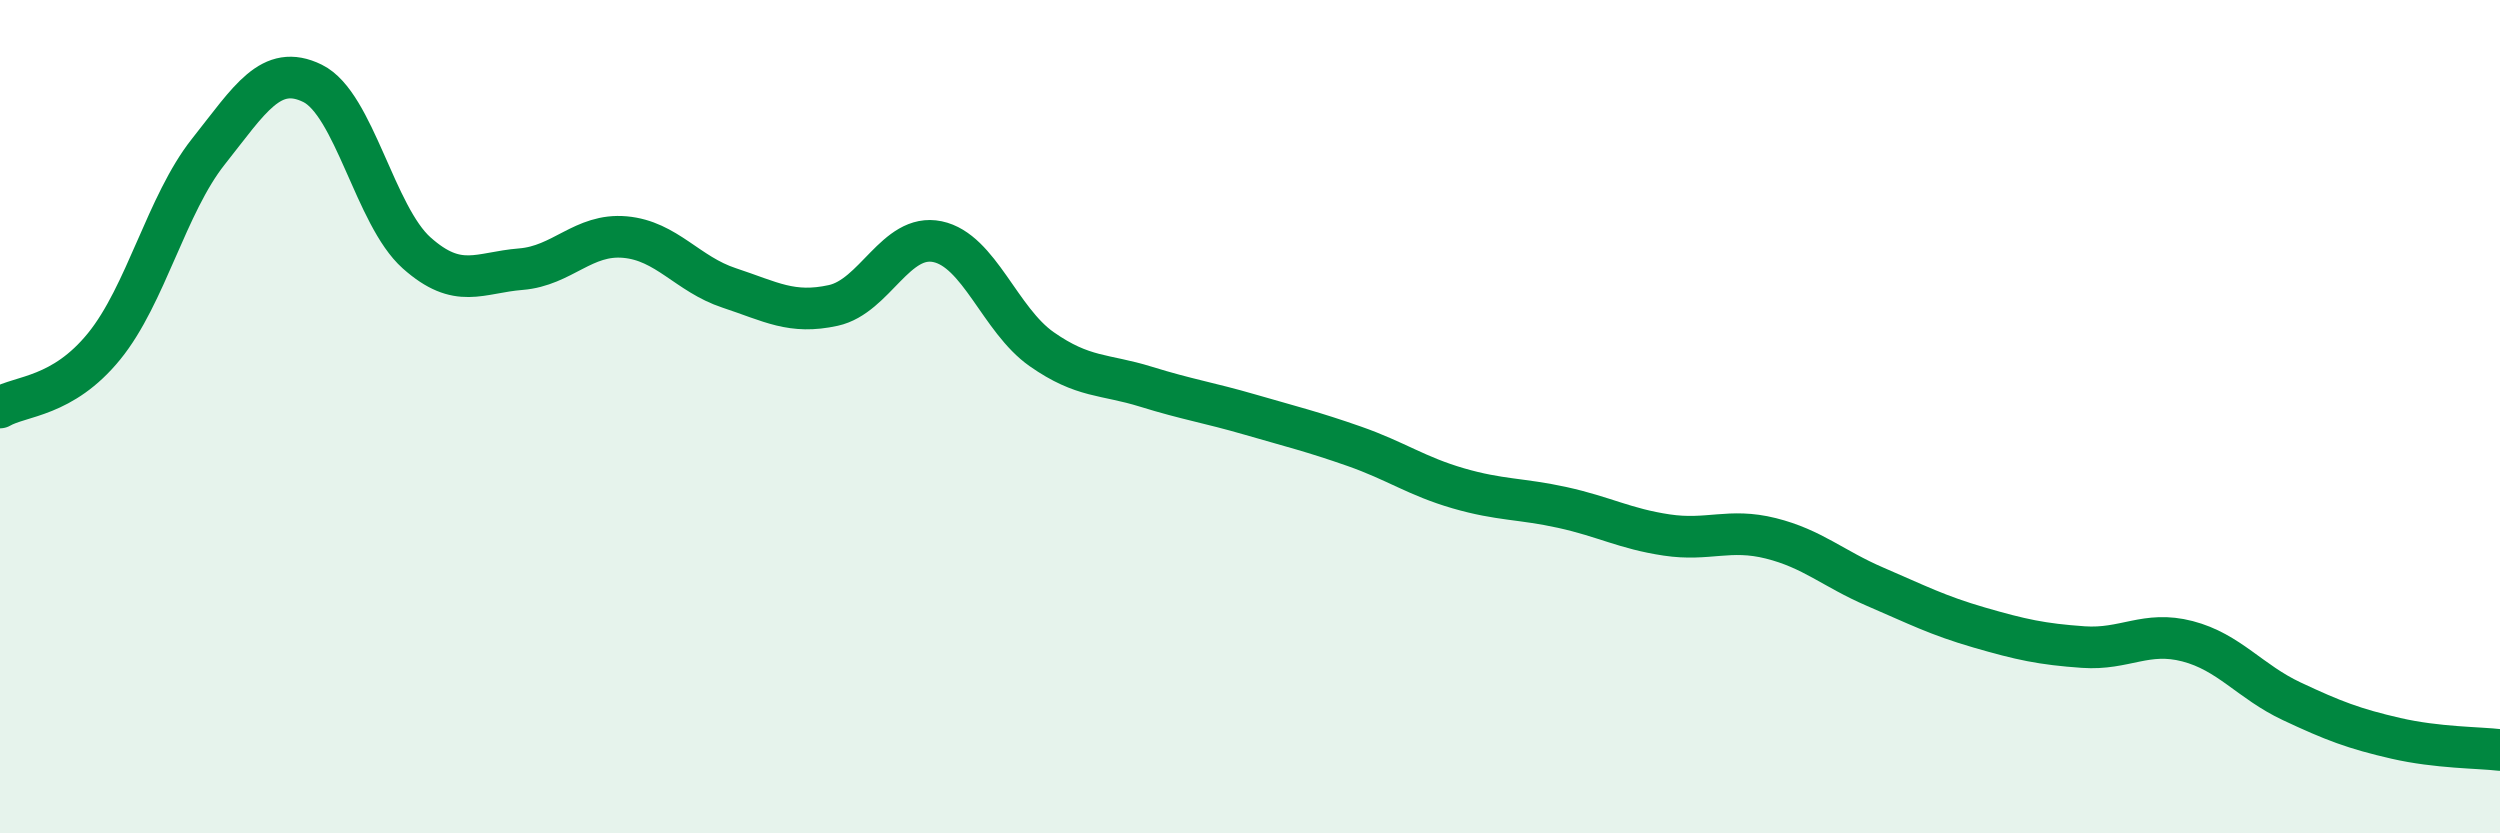
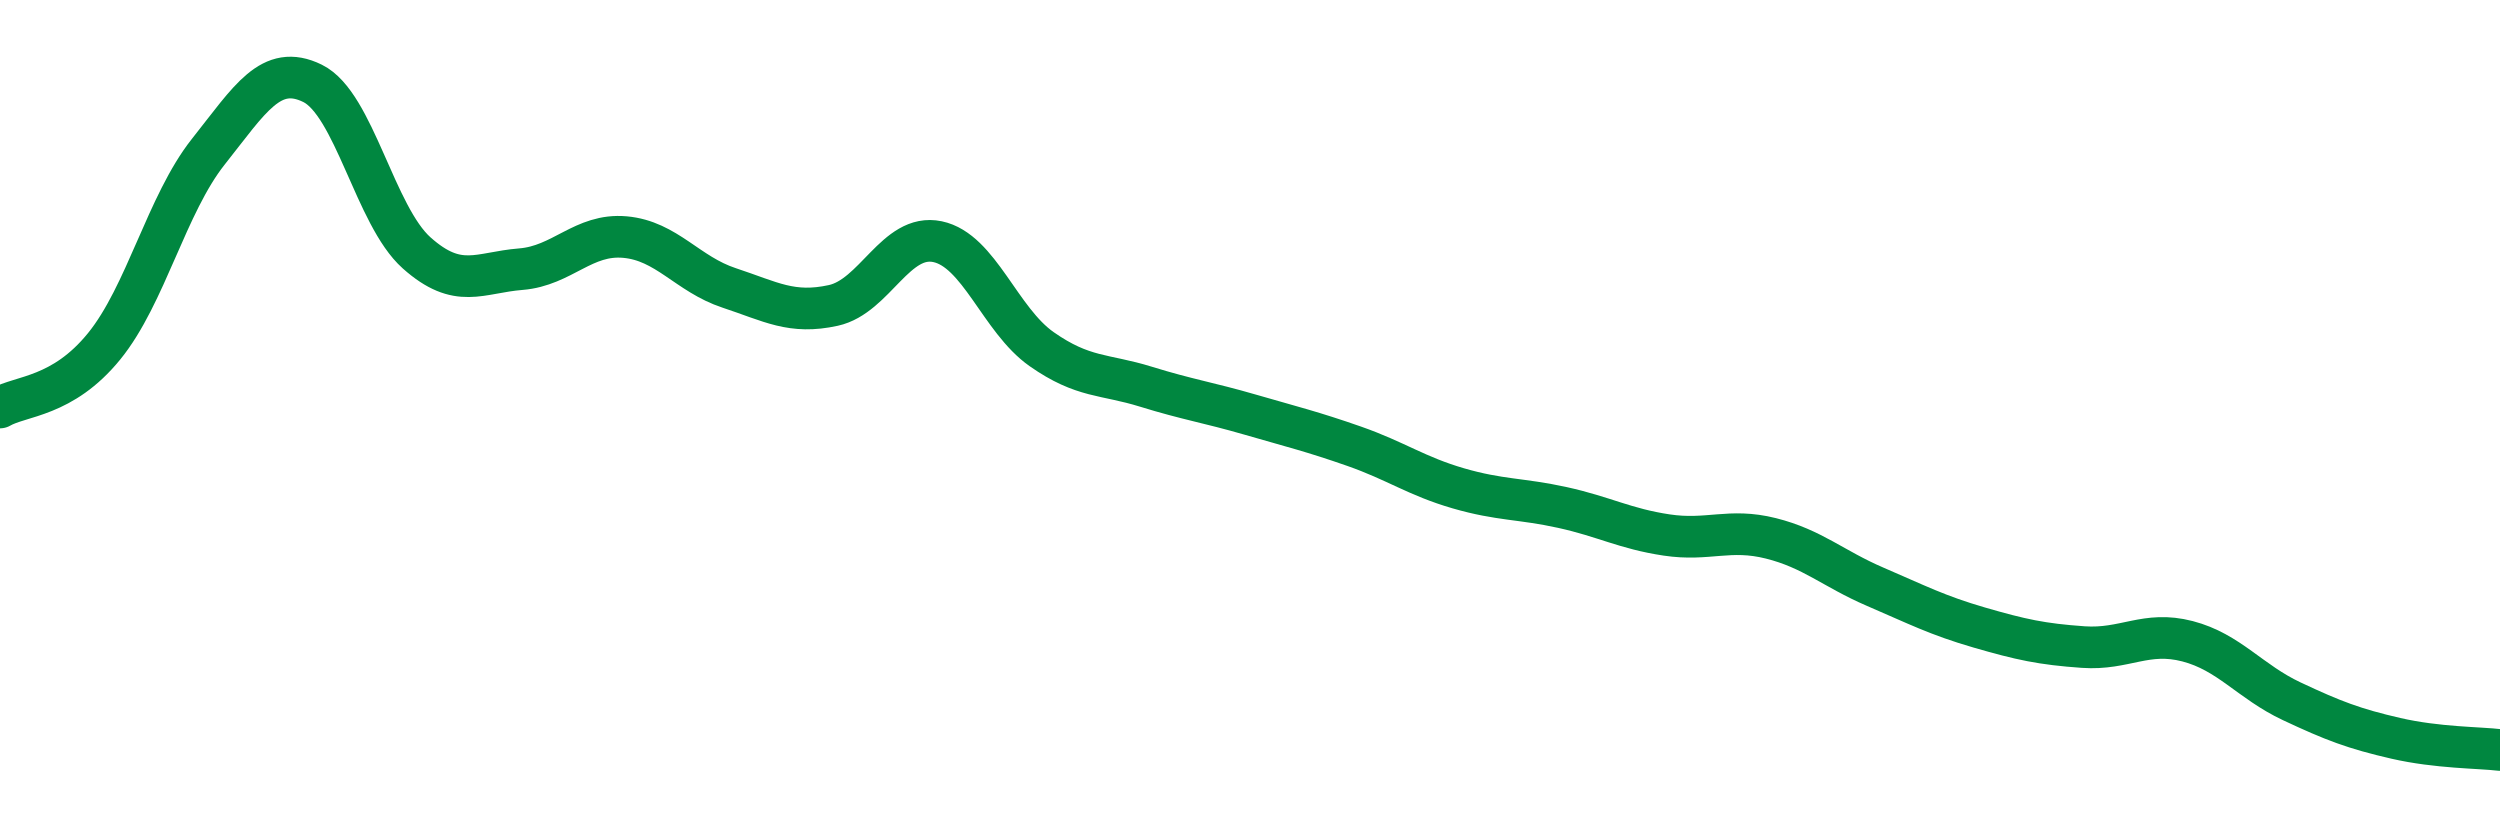
<svg xmlns="http://www.w3.org/2000/svg" width="60" height="20" viewBox="0 0 60 20">
-   <path d="M 0,9.78 C 0.5,9.49 1.5,9.54 2.5,8.31 C 3.5,7.08 4,4.9 5,3.64 C 6,2.38 6.5,1.51 7.5,2 C 8.5,2.49 9,5.18 10,6.07 C 11,6.96 11.5,6.54 12.5,6.46 C 13.5,6.38 14,5.6 15,5.69 C 16,5.78 16.5,6.58 17.5,6.91 C 18.5,7.24 19,7.55 20,7.33 C 21,7.11 21.5,5.59 22.5,5.8 C 23.5,6.01 24,7.68 25,8.38 C 26,9.08 26.5,8.97 27.5,9.28 C 28.5,9.59 29,9.66 30,9.95 C 31,10.24 31.5,10.36 32.5,10.71 C 33.5,11.06 34,11.43 35,11.72 C 36,12.01 36.5,11.96 37.5,12.18 C 38.5,12.4 39,12.69 40,12.84 C 41,12.99 41.5,12.67 42.5,12.92 C 43.5,13.17 44,13.65 45,14.08 C 46,14.51 46.5,14.77 47.5,15.06 C 48.5,15.35 49,15.46 50,15.53 C 51,15.6 51.5,15.13 52.5,15.39 C 53.5,15.65 54,16.36 55,16.83 C 56,17.3 56.5,17.49 57.5,17.72 C 58.5,17.95 59.5,17.94 60,18L60 20L0 20Z" fill="#008740" opacity="0.1" stroke-linecap="round" stroke-linejoin="round" />
  <path d="M 0,9.78 C 0.5,9.49 1.5,9.54 2.5,8.31 C 3.5,7.08 4,4.9 5,3.64 C 6,2.38 6.5,1.51 7.5,2 C 8.5,2.49 9,5.18 10,6.07 C 11,6.96 11.5,6.54 12.5,6.46 C 13.5,6.38 14,5.6 15,5.69 C 16,5.78 16.5,6.58 17.5,6.91 C 18.5,7.24 19,7.55 20,7.33 C 21,7.11 21.5,5.59 22.5,5.8 C 23.5,6.01 24,7.68 25,8.38 C 26,9.08 26.5,8.97 27.5,9.28 C 28.5,9.59 29,9.66 30,9.95 C 31,10.24 31.5,10.36 32.5,10.71 C 33.5,11.06 34,11.43 35,11.72 C 36,12.01 36.5,11.96 37.5,12.18 C 38.5,12.4 39,12.69 40,12.84 C 41,12.99 41.5,12.67 42.5,12.92 C 43.5,13.17 44,13.65 45,14.08 C 46,14.51 46.5,14.77 47.5,15.06 C 48.5,15.35 49,15.46 50,15.53 C 51,15.6 51.5,15.13 52.5,15.39 C 53.5,15.65 54,16.36 55,16.83 C 56,17.3 56.5,17.49 57.5,17.72 C 58.5,17.95 59.5,17.94 60,18" stroke="#008740" stroke-width="1" fill="none" stroke-linecap="round" stroke-linejoin="round" />
</svg>